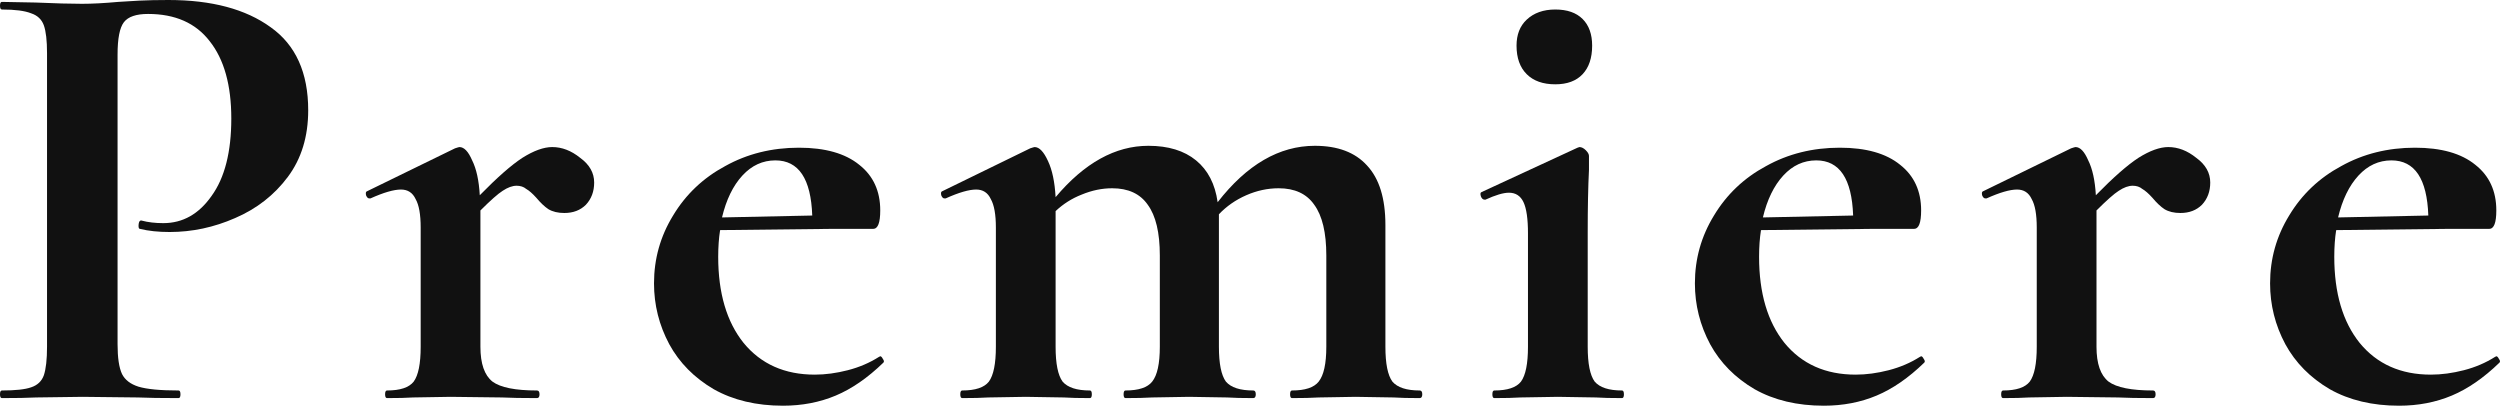
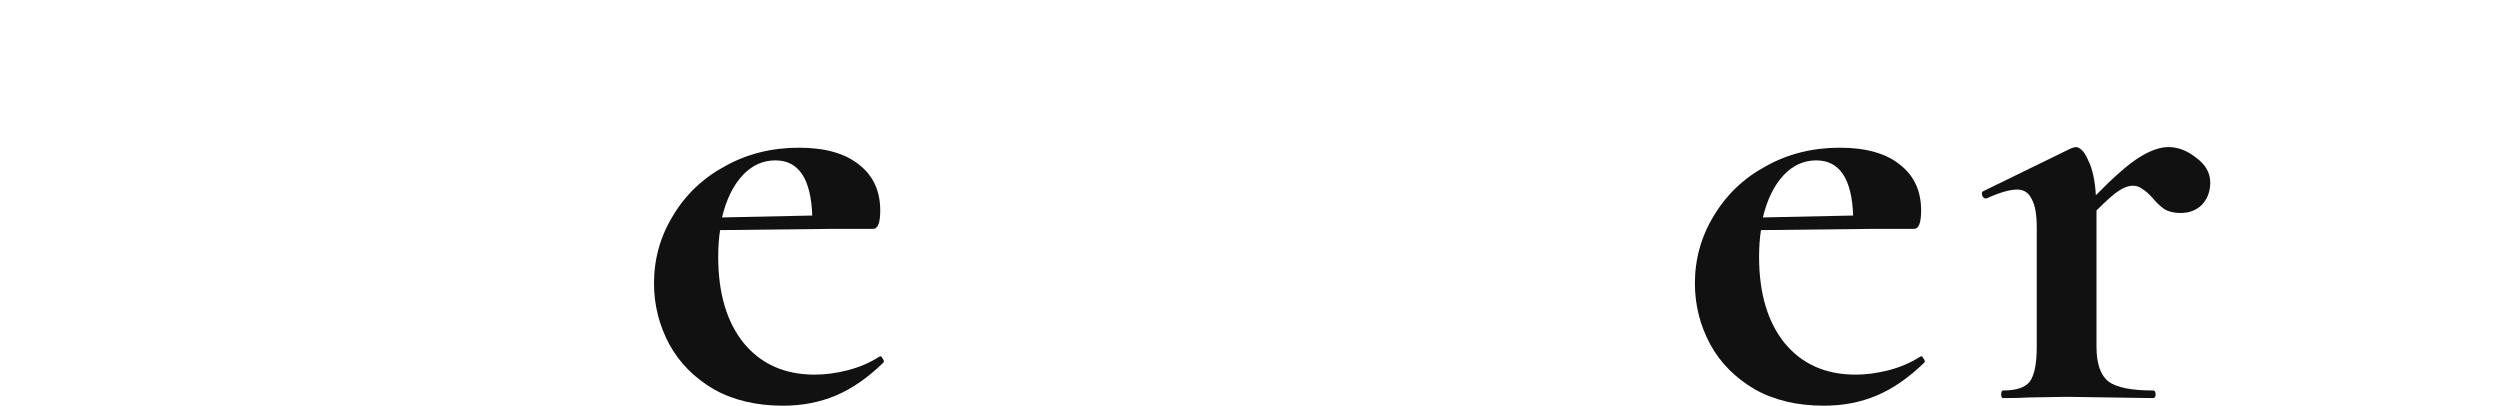
<svg xmlns="http://www.w3.org/2000/svg" width="228" height="37" viewBox="0 0 228 37" fill="none">
-   <path d="M10.722 31.392C10.722 32.626 10.857 33.531 11.127 34.109C11.398 34.649 11.9 35.034 12.634 35.266C13.407 35.497 14.624 35.612 16.285 35.612C16.401 35.612 16.459 35.728 16.459 35.959C16.459 36.191 16.401 36.306 16.285 36.306C14.701 36.306 13.465 36.287 12.576 36.248L7.534 36.191L3.303 36.248C2.531 36.287 1.487 36.306 0.174 36.306C0.058 36.306 0 36.191 0 35.959C0 35.728 0.058 35.612 0.174 35.612C1.41 35.612 2.299 35.516 2.84 35.323C3.419 35.131 3.806 34.765 3.999 34.225C4.192 33.647 4.289 32.78 4.289 31.623V4.856C4.289 3.7 4.192 2.852 3.999 2.312C3.806 1.773 3.419 1.407 2.84 1.214C2.26 0.983 1.372 0.867 0.174 0.867C0.058 0.867 0 0.752 0 0.52C0 0.289 0.058 0.173 0.174 0.173L3.245 0.231C5.023 0.308 6.433 0.347 7.476 0.347C8.403 0.347 9.504 0.289 10.779 0.173C11.282 0.135 11.919 0.096 12.692 0.058C13.465 0.019 14.353 0 15.358 0C19.299 0 22.409 0.829 24.688 2.486C26.968 4.105 28.108 6.629 28.108 10.059C28.108 12.449 27.489 14.472 26.253 16.13C25.017 17.787 23.413 19.04 21.443 19.887C19.511 20.735 17.521 21.159 15.474 21.159C14.431 21.159 13.523 21.063 12.75 20.87C12.673 20.87 12.634 20.774 12.634 20.581C12.634 20.466 12.653 20.35 12.692 20.234C12.769 20.119 12.846 20.08 12.924 20.119C13.503 20.273 14.16 20.35 14.894 20.35C16.671 20.35 18.14 19.521 19.299 17.864C20.496 16.207 21.095 13.856 21.095 10.811C21.095 7.766 20.438 5.415 19.125 3.758C17.85 2.101 15.976 1.272 13.503 1.272C12.421 1.272 11.687 1.522 11.301 2.023C10.915 2.524 10.722 3.507 10.722 4.972V31.392Z" fill="#111111" />
-   <path d="M50.363 13.412C51.251 13.412 52.101 13.74 52.913 14.395C53.763 15.012 54.188 15.764 54.188 16.65C54.188 17.459 53.937 18.134 53.434 18.673C52.932 19.174 52.275 19.425 51.464 19.425C50.884 19.425 50.401 19.309 50.015 19.078C49.667 18.847 49.3 18.5 48.914 18.038C48.566 17.652 48.257 17.382 47.987 17.228C47.755 17.035 47.465 16.939 47.117 16.939C46.731 16.939 46.306 17.093 45.842 17.402C45.417 17.671 44.741 18.269 43.814 19.194V31.623C43.814 33.165 44.181 34.225 44.915 34.803C45.649 35.343 47.001 35.612 48.972 35.612C49.126 35.612 49.204 35.728 49.204 35.959C49.204 36.191 49.126 36.306 48.972 36.306C47.62 36.306 46.557 36.287 45.784 36.248L41.09 36.191L37.671 36.248C37.091 36.287 36.299 36.306 35.295 36.306C35.179 36.306 35.121 36.191 35.121 35.959C35.121 35.728 35.179 35.612 35.295 35.612C36.492 35.612 37.304 35.343 37.729 34.803C38.154 34.225 38.366 33.165 38.366 31.623V20.755C38.366 19.56 38.212 18.693 37.903 18.153C37.632 17.575 37.188 17.286 36.57 17.286C35.913 17.286 34.986 17.556 33.788 18.095H33.672C33.556 18.095 33.46 17.999 33.382 17.806C33.344 17.613 33.363 17.498 33.44 17.459L41.496 13.528C41.728 13.451 41.863 13.412 41.901 13.412C42.327 13.412 42.713 13.817 43.061 14.627C43.447 15.397 43.679 16.457 43.756 17.806C45.34 16.188 46.634 15.05 47.639 14.395C48.682 13.74 49.59 13.412 50.363 13.412Z" fill="#111111" />
  <path d="M80.278 32.491C80.355 32.491 80.432 32.568 80.51 32.722C80.626 32.876 80.645 32.992 80.568 33.069C79.138 34.456 77.689 35.458 76.221 36.075C74.753 36.692 73.15 37 71.411 37C68.977 37 66.871 36.499 65.094 35.497C63.317 34.456 61.964 33.088 61.037 31.392C60.11 29.658 59.646 27.808 59.646 25.842C59.646 23.607 60.226 21.545 61.385 19.656C62.544 17.729 64.128 16.226 66.137 15.147C68.146 14.029 70.387 13.47 72.86 13.47C75.255 13.47 77.09 13.991 78.365 15.031C79.64 16.033 80.278 17.421 80.278 19.194C80.278 20.311 80.065 20.87 79.64 20.87H76.105L65.673 20.986C65.558 21.718 65.5 22.528 65.5 23.414C65.5 26.729 66.272 29.349 67.818 31.277C69.402 33.204 71.565 34.167 74.309 34.167C75.275 34.167 76.279 34.032 77.322 33.763C78.365 33.493 79.312 33.088 80.162 32.548L80.278 32.491ZM70.715 14.627C69.556 14.627 68.552 15.089 67.702 16.014C66.852 16.939 66.234 18.211 65.847 19.83L74.077 19.656C73.961 16.303 72.84 14.627 70.715 14.627Z" fill="#111111" />
-   <path d="M129.479 35.612C129.633 35.612 129.711 35.728 129.711 35.959C129.711 36.191 129.633 36.306 129.479 36.306C128.474 36.306 127.682 36.287 127.103 36.248L123.625 36.191L120.264 36.248C119.646 36.287 118.835 36.306 117.83 36.306C117.714 36.306 117.656 36.191 117.656 35.959C117.656 35.728 117.714 35.612 117.83 35.612C119.028 35.612 119.839 35.343 120.264 34.803C120.728 34.225 120.96 33.165 120.96 31.623V23.298C120.96 21.217 120.593 19.675 119.858 18.673C119.163 17.671 118.081 17.17 116.613 17.17C115.608 17.17 114.623 17.382 113.657 17.806C112.691 18.23 111.861 18.808 111.165 19.541V31.623C111.165 33.165 111.378 34.225 111.803 34.803C112.267 35.343 113.097 35.612 114.295 35.612C114.449 35.612 114.527 35.728 114.527 35.959C114.527 36.191 114.449 36.306 114.295 36.306C113.29 36.306 112.498 36.287 111.919 36.248L108.442 36.191L105.08 36.248C104.462 36.287 103.651 36.306 102.646 36.306C102.53 36.306 102.472 36.191 102.472 35.959C102.472 35.728 102.53 35.612 102.646 35.612C103.844 35.612 104.655 35.343 105.08 34.803C105.544 34.225 105.776 33.165 105.776 31.623V23.298C105.776 21.217 105.409 19.675 104.675 18.673C103.979 17.671 102.897 17.17 101.429 17.17C100.502 17.17 99.575 17.363 98.647 17.748C97.759 18.095 96.967 18.596 96.271 19.252V31.623C96.271 33.165 96.484 34.225 96.909 34.803C97.372 35.343 98.203 35.612 99.401 35.612C99.517 35.612 99.575 35.728 99.575 35.959C99.575 36.191 99.517 36.306 99.401 36.306C98.396 36.306 97.604 36.287 97.025 36.248L93.547 36.191L90.128 36.248C89.549 36.287 88.757 36.306 87.752 36.306C87.636 36.306 87.578 36.191 87.578 35.959C87.578 35.728 87.636 35.612 87.752 35.612C88.95 35.612 89.761 35.343 90.186 34.803C90.611 34.225 90.824 33.165 90.824 31.623V20.755C90.824 19.56 90.669 18.693 90.36 18.153C90.09 17.575 89.645 17.286 89.027 17.286C88.37 17.286 87.443 17.556 86.245 18.095H86.129C86.013 18.095 85.917 17.999 85.84 17.806C85.801 17.613 85.82 17.498 85.897 17.459L93.953 13.528C94.185 13.451 94.32 13.412 94.359 13.412C94.784 13.412 95.189 13.836 95.576 14.684C95.962 15.494 96.194 16.592 96.271 17.98C98.898 14.858 101.719 13.297 104.732 13.297C106.548 13.297 107.997 13.74 109.079 14.627C110.161 15.513 110.818 16.785 111.049 18.442C113.715 15.012 116.671 13.297 119.916 13.297C122.003 13.297 123.587 13.894 124.669 15.089C125.789 16.284 126.349 18.095 126.349 20.523V31.623C126.349 33.165 126.562 34.225 126.987 34.803C127.45 35.343 128.281 35.612 129.479 35.612Z" fill="#111111" />
-   <path d="M136.279 36.306C136.163 36.306 136.105 36.191 136.105 35.959C136.105 35.728 136.163 35.612 136.279 35.612C137.477 35.612 138.288 35.343 138.713 34.803C139.138 34.225 139.351 33.165 139.351 31.623V21.275C139.351 19.965 139.216 19.02 138.945 18.442C138.675 17.864 138.23 17.575 137.612 17.575C137.11 17.575 136.395 17.787 135.468 18.211H135.41C135.255 18.211 135.14 18.115 135.062 17.922C134.985 17.691 135.004 17.556 135.12 17.517L143.871 13.47L144.045 13.412C144.238 13.412 144.431 13.509 144.625 13.702C144.818 13.894 144.914 14.068 144.914 14.222V15.494C144.837 17.035 144.799 18.924 144.799 21.159V31.623C144.799 33.165 145.011 34.225 145.436 34.803C145.9 35.343 146.73 35.612 147.928 35.612C148.044 35.612 148.102 35.728 148.102 35.959C148.102 36.191 148.044 36.306 147.928 36.306C146.923 36.306 146.131 36.287 145.552 36.248L142.075 36.191L138.655 36.248C138.076 36.287 137.284 36.306 136.279 36.306ZM141.843 7.689C140.722 7.689 139.853 7.381 139.235 6.764C138.617 6.147 138.308 5.28 138.308 4.162C138.308 3.16 138.617 2.37 139.235 1.792C139.892 1.176 140.761 0.867 141.843 0.867C142.925 0.867 143.755 1.156 144.335 1.734C144.914 2.312 145.204 3.122 145.204 4.162C145.204 5.28 144.914 6.147 144.335 6.764C143.755 7.381 142.925 7.689 141.843 7.689Z" fill="#111111" />
  <path d="M175.207 32.491C175.284 32.491 175.361 32.568 175.438 32.722C175.554 32.876 175.574 32.992 175.496 33.069C174.067 34.456 172.618 35.458 171.15 36.075C169.682 36.692 168.078 37 166.34 37C163.906 37 161.8 36.499 160.023 35.497C158.245 34.456 156.893 33.088 155.966 31.392C155.039 29.658 154.575 27.808 154.575 25.842C154.575 23.607 155.155 21.545 156.314 19.656C157.473 17.729 159.057 16.226 161.066 15.147C163.075 14.029 165.316 13.47 167.789 13.47C170.184 13.47 172.019 13.991 173.294 15.031C174.569 16.033 175.207 17.421 175.207 19.194C175.207 20.311 174.994 20.87 174.569 20.87H171.034L160.602 20.986C160.486 21.718 160.428 22.528 160.428 23.414C160.428 26.729 161.201 29.349 162.747 31.277C164.331 33.204 166.494 34.167 169.237 34.167C170.203 34.167 171.208 34.032 172.251 33.763C173.294 33.493 174.241 33.088 175.091 32.548L175.207 32.491ZM165.644 14.627C164.485 14.627 163.481 15.089 162.631 16.014C161.781 16.939 161.162 18.211 160.776 19.83L169.006 19.656C168.89 16.303 167.769 14.627 165.644 14.627Z" fill="#111111" />
-   <path d="M197.749 13.412C198.637 13.412 199.487 13.74 200.299 14.395C201.149 15.012 201.574 15.764 201.574 16.65C201.574 17.459 201.323 18.134 200.82 18.673C200.318 19.174 199.661 19.425 198.85 19.425C198.27 19.425 197.787 19.309 197.401 19.078C197.053 18.847 196.686 18.5 196.3 18.038C195.952 17.652 195.643 17.382 195.373 17.228C195.141 17.035 194.851 16.939 194.503 16.939C194.117 16.939 193.692 17.093 193.228 17.402C192.803 17.671 192.127 18.269 191.2 19.194V31.623C191.2 33.165 191.567 34.225 192.301 34.803C193.035 35.343 194.387 35.612 196.358 35.612C196.512 35.612 196.59 35.728 196.59 35.959C196.59 36.191 196.512 36.306 196.358 36.306C195.006 36.306 193.943 36.287 193.17 36.248L188.476 36.191L185.057 36.248C184.477 36.287 183.685 36.306 182.681 36.306C182.565 36.306 182.507 36.191 182.507 35.959C182.507 35.728 182.565 35.612 182.681 35.612C183.879 35.612 184.69 35.343 185.115 34.803C185.54 34.225 185.752 33.165 185.752 31.623V20.755C185.752 19.56 185.598 18.693 185.289 18.153C185.018 17.575 184.574 17.286 183.956 17.286C183.299 17.286 182.372 17.556 181.174 18.095H181.058C180.942 18.095 180.846 17.999 180.768 17.806C180.73 17.613 180.749 17.498 180.826 17.459L188.882 13.528C189.114 13.451 189.249 13.412 189.288 13.412C189.713 13.412 190.099 13.817 190.447 14.627C190.833 15.397 191.065 16.457 191.142 17.806C192.726 16.188 194.02 15.05 195.025 14.395C196.068 13.74 196.976 13.412 197.749 13.412Z" fill="#111111" />
-   <path d="M227.664 32.491C227.741 32.491 227.818 32.568 227.896 32.722C228.012 32.876 228.031 32.992 227.954 33.069C226.524 34.456 225.075 35.458 223.607 36.075C222.139 36.692 220.536 37 218.797 37C216.363 37 214.257 36.499 212.48 35.497C210.703 34.456 209.35 33.088 208.423 31.392C207.496 29.658 207.032 27.808 207.032 25.842C207.032 23.607 207.612 21.545 208.771 19.656C209.93 17.729 211.514 16.226 213.523 15.147C215.532 14.029 217.773 13.47 220.246 13.47C222.641 13.47 224.476 13.991 225.751 15.031C227.026 16.033 227.664 17.421 227.664 19.194C227.664 20.311 227.451 20.87 227.026 20.87H223.491L213.059 20.986C212.944 21.718 212.886 22.528 212.886 23.414C212.886 26.729 213.658 29.349 215.204 31.277C216.788 33.204 218.951 34.167 221.695 34.167C222.661 34.167 223.665 34.032 224.708 33.763C225.751 33.493 226.698 33.088 227.548 32.548L227.664 32.491ZM218.101 14.627C216.942 14.627 215.938 15.089 215.088 16.014C214.238 16.939 213.62 18.211 213.233 19.83L221.463 19.656C221.347 16.303 220.226 14.627 218.101 14.627Z" fill="#111111" />
+   <path d="M197.749 13.412C198.637 13.412 199.487 13.74 200.299 14.395C201.149 15.012 201.574 15.764 201.574 16.65C201.574 17.459 201.323 18.134 200.82 18.673C200.318 19.174 199.661 19.425 198.85 19.425C198.27 19.425 197.787 19.309 197.401 19.078C197.053 18.847 196.686 18.5 196.3 18.038C195.952 17.652 195.643 17.382 195.373 17.228C195.141 17.035 194.851 16.939 194.503 16.939C194.117 16.939 193.692 17.093 193.228 17.402C192.803 17.671 192.127 18.269 191.2 19.194V31.623C191.2 33.165 191.567 34.225 192.301 34.803C193.035 35.343 194.387 35.612 196.358 35.612C196.512 35.612 196.59 35.728 196.59 35.959C196.59 36.191 196.512 36.306 196.358 36.306L188.476 36.191L185.057 36.248C184.477 36.287 183.685 36.306 182.681 36.306C182.565 36.306 182.507 36.191 182.507 35.959C182.507 35.728 182.565 35.612 182.681 35.612C183.879 35.612 184.69 35.343 185.115 34.803C185.54 34.225 185.752 33.165 185.752 31.623V20.755C185.752 19.56 185.598 18.693 185.289 18.153C185.018 17.575 184.574 17.286 183.956 17.286C183.299 17.286 182.372 17.556 181.174 18.095H181.058C180.942 18.095 180.846 17.999 180.768 17.806C180.73 17.613 180.749 17.498 180.826 17.459L188.882 13.528C189.114 13.451 189.249 13.412 189.288 13.412C189.713 13.412 190.099 13.817 190.447 14.627C190.833 15.397 191.065 16.457 191.142 17.806C192.726 16.188 194.02 15.05 195.025 14.395C196.068 13.74 196.976 13.412 197.749 13.412Z" fill="#111111" />
</svg>